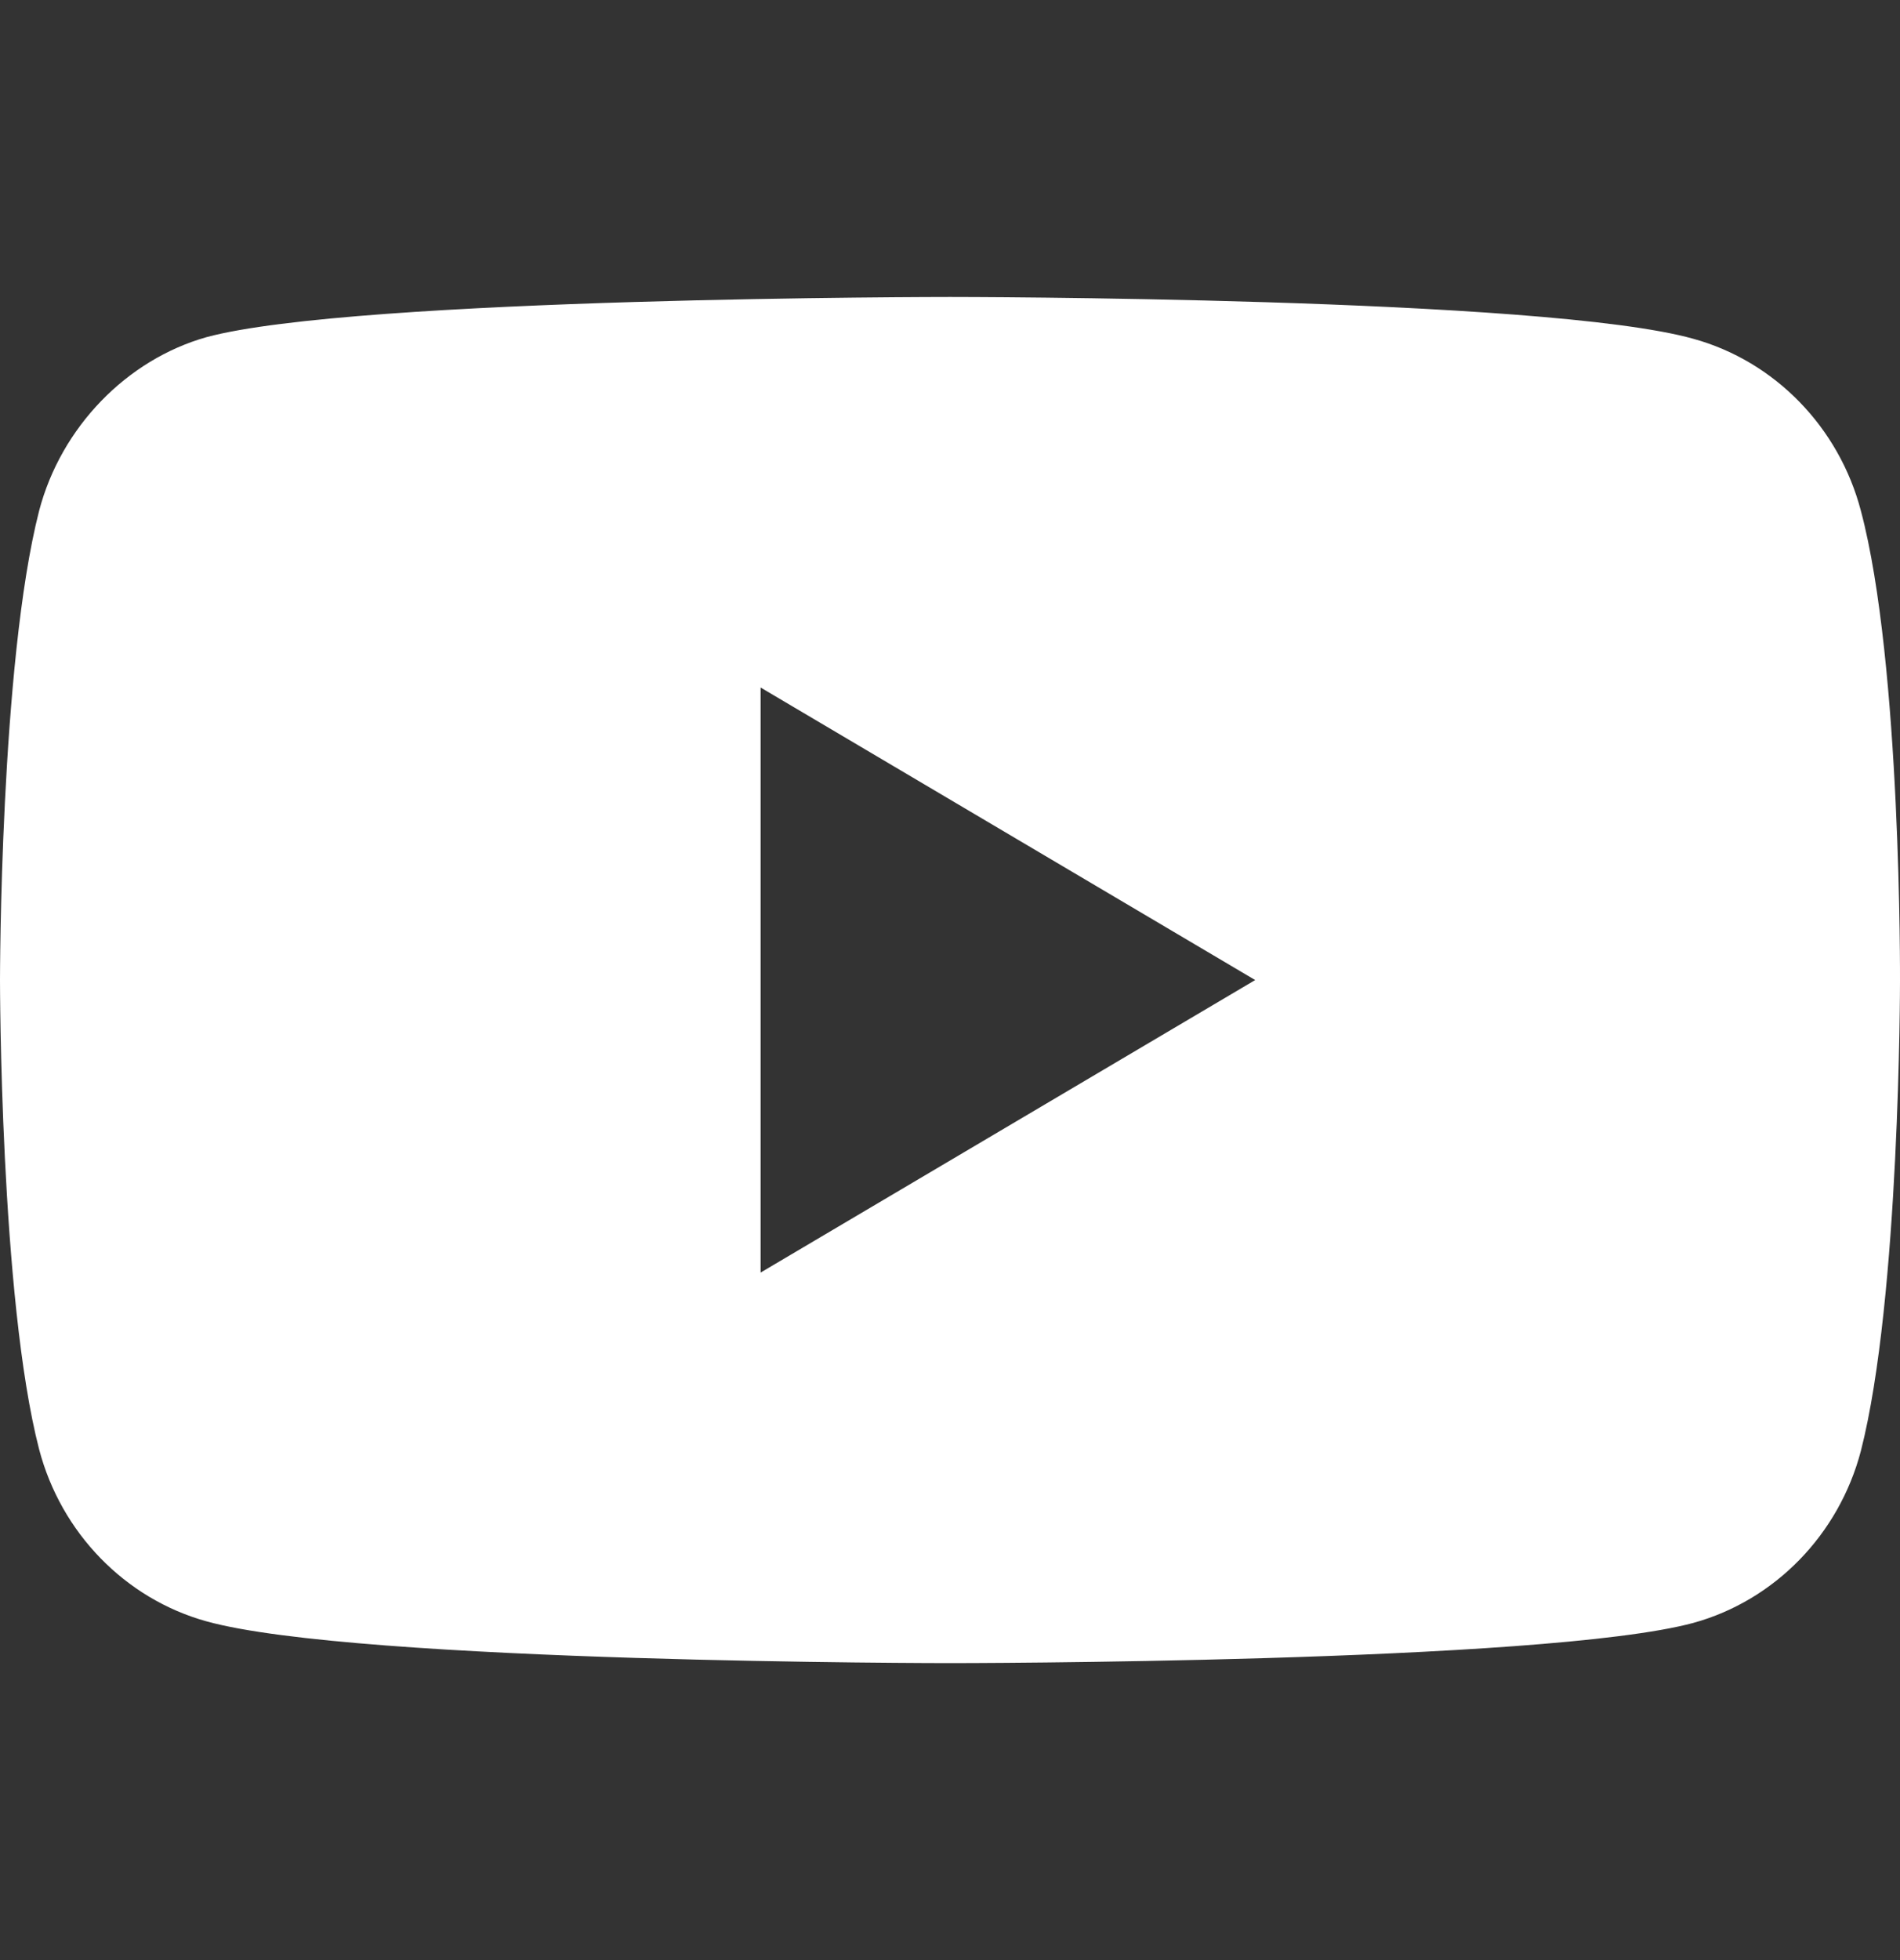
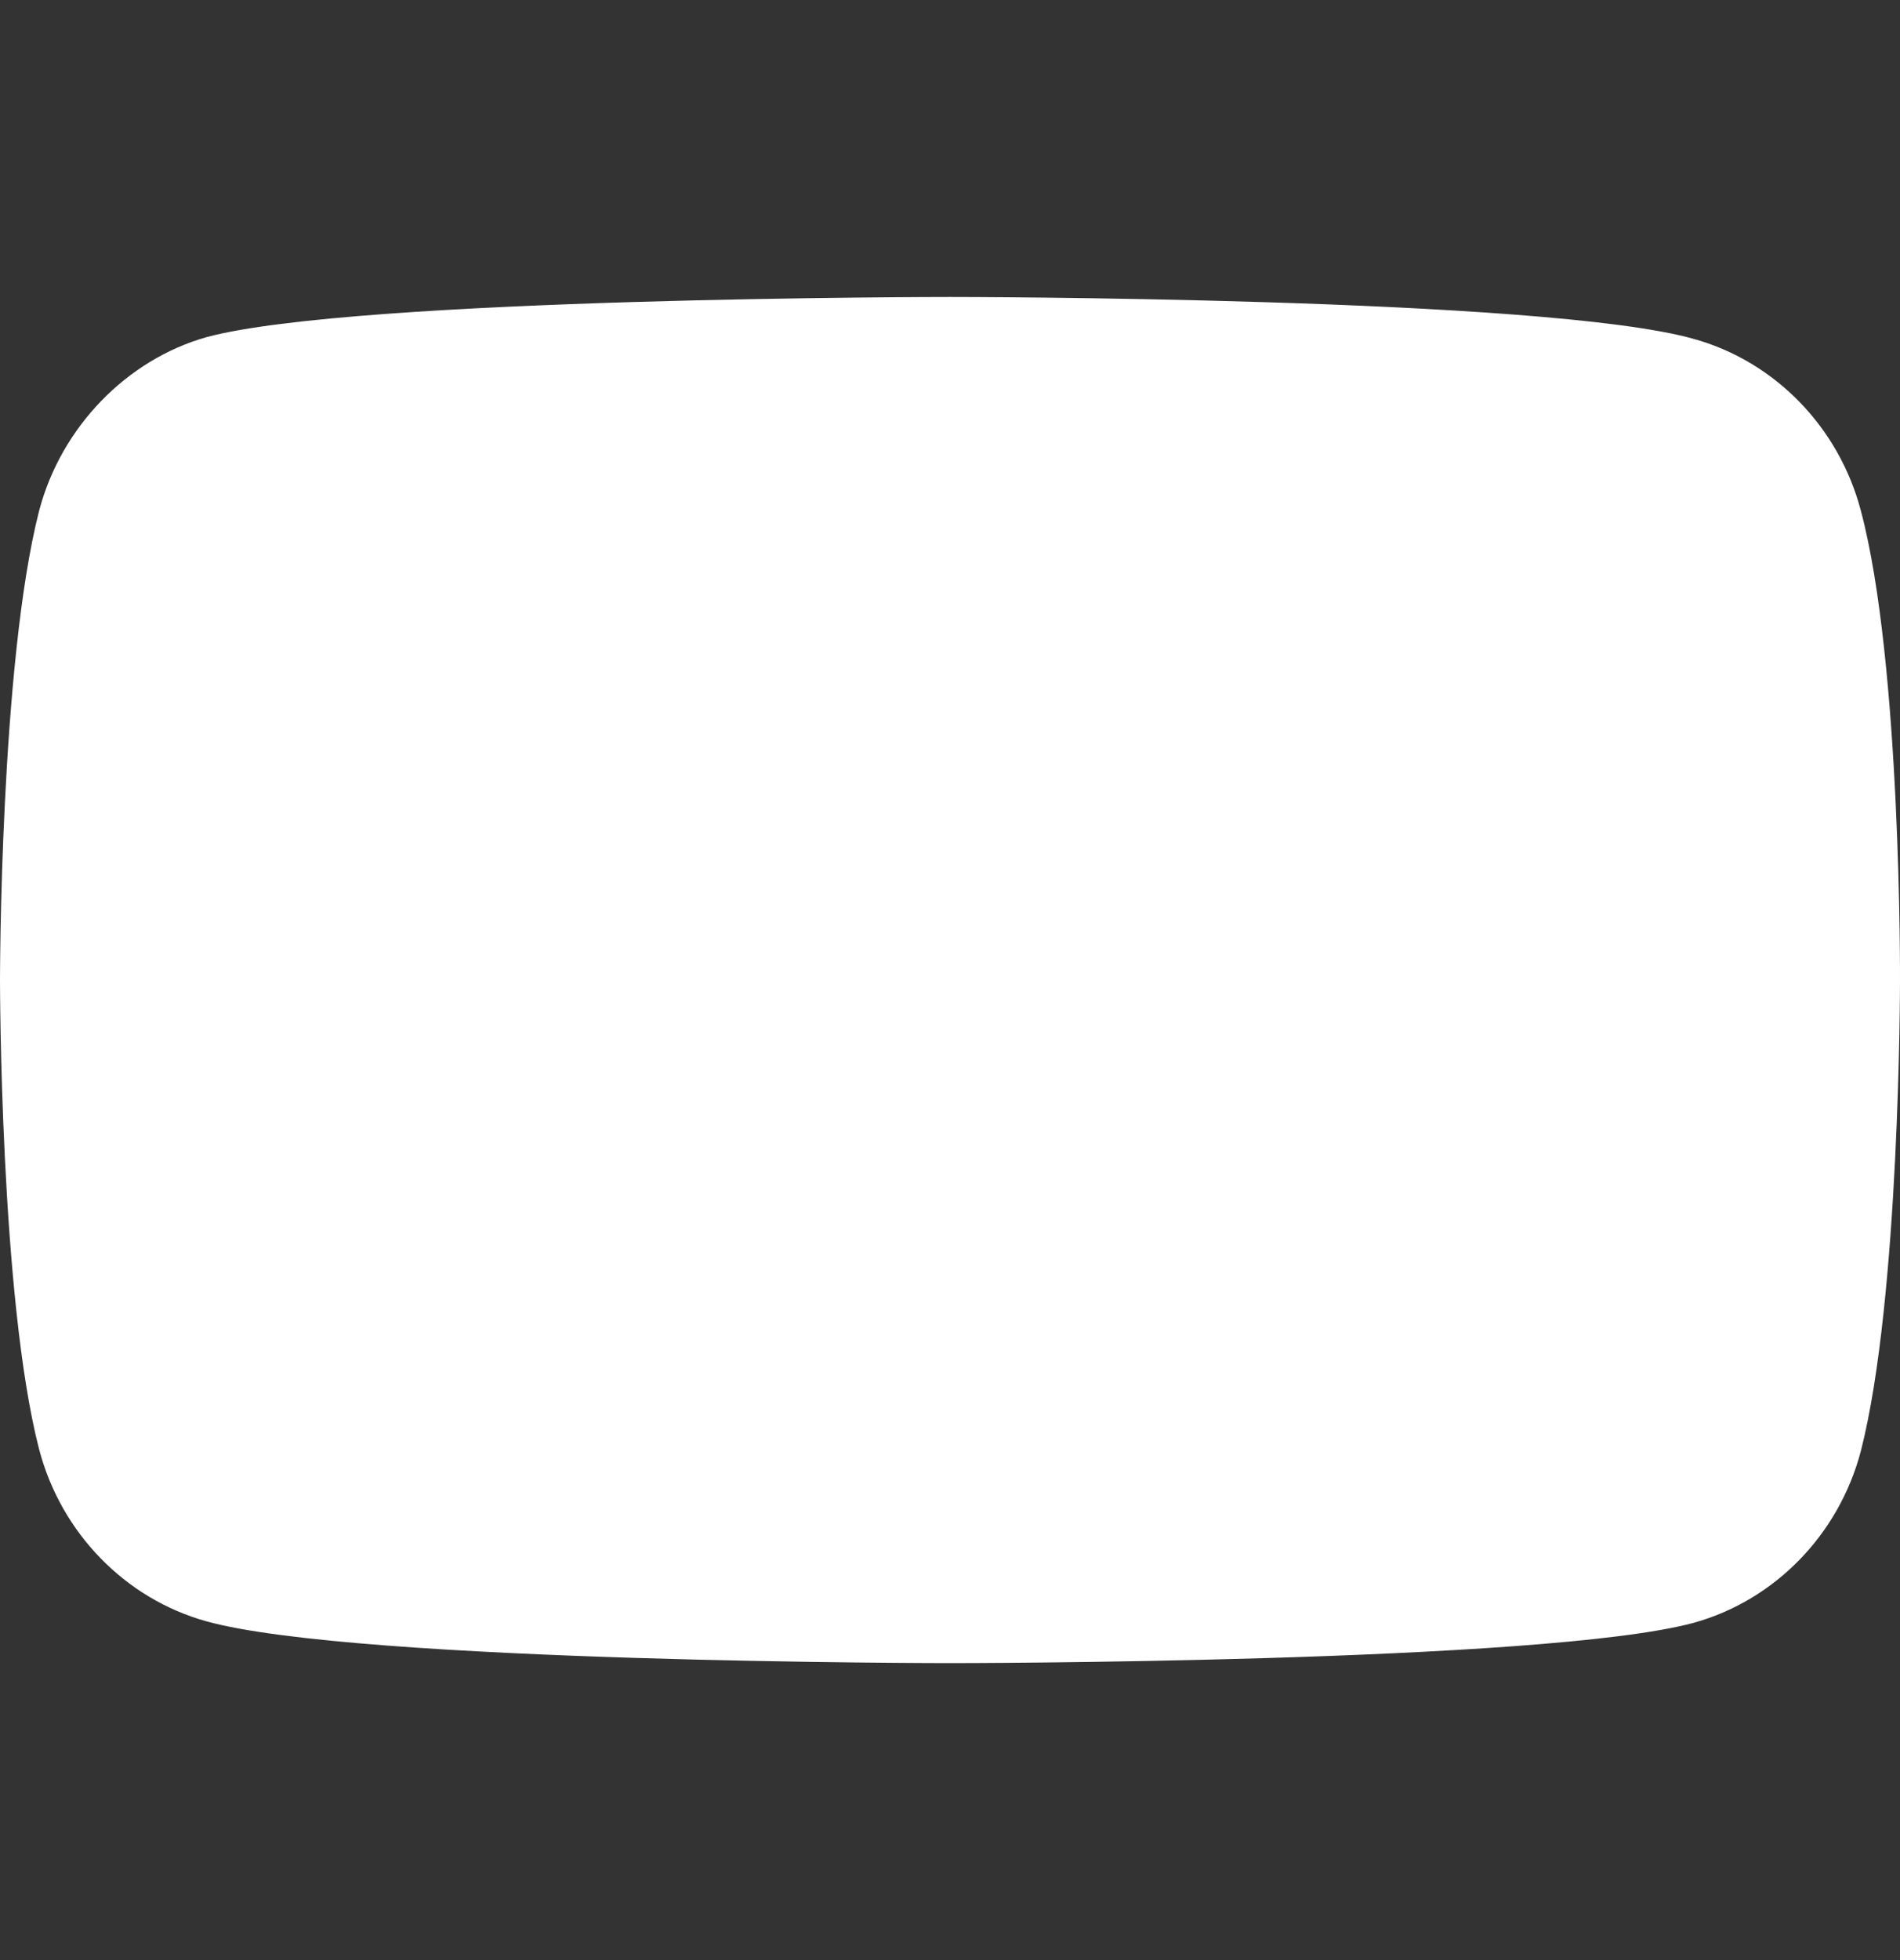
<svg xmlns="http://www.w3.org/2000/svg" width="32" height="33" viewBox="0 0 32 33" fill="none">
  <rect x="0" y="0" width="32" height="33" fill="#333333" stroke="none" />
-   <path fill-rule="evenodd" clip-rule="evenodd" d="M28.52 5.704C29.891 6.082 30.972 7.192 31.341 8.599C32.026 11.169 32 16.527 32 16.527C32 16.527 32 21.858 31.341 24.428C30.972 25.835 29.891 26.945 28.52 27.323C26.016 28 16 28 16 28C16 28 6.01 28 3.479 27.297C2.109 26.918 1.028 25.808 0.659 24.401C4.27913e-08 21.858 0 16.5 0 16.5C0 16.5 4.27913e-08 11.169 0.659 8.599C1.028 7.192 2.135 6.055 3.479 5.676C5.984 5 16 5 16 5C16 5 26.016 5 28.52 5.704ZM21.14 16.5L12.81 21.425V11.575L21.14 16.5Z" fill="white" />
+   <path fill-rule="evenodd" clip-rule="evenodd" d="M28.52 5.704C29.891 6.082 30.972 7.192 31.341 8.599C32.026 11.169 32 16.527 32 16.527C32 16.527 32 21.858 31.341 24.428C30.972 25.835 29.891 26.945 28.52 27.323C26.016 28 16 28 16 28C16 28 6.01 28 3.479 27.297C2.109 26.918 1.028 25.808 0.659 24.401C4.27913e-08 21.858 0 16.5 0 16.5C0 16.5 4.27913e-08 11.169 0.659 8.599C1.028 7.192 2.135 6.055 3.479 5.676C5.984 5 16 5 16 5C16 5 26.016 5 28.52 5.704ZM21.14 16.5L12.81 21.425L21.14 16.5Z" fill="white" />
</svg>